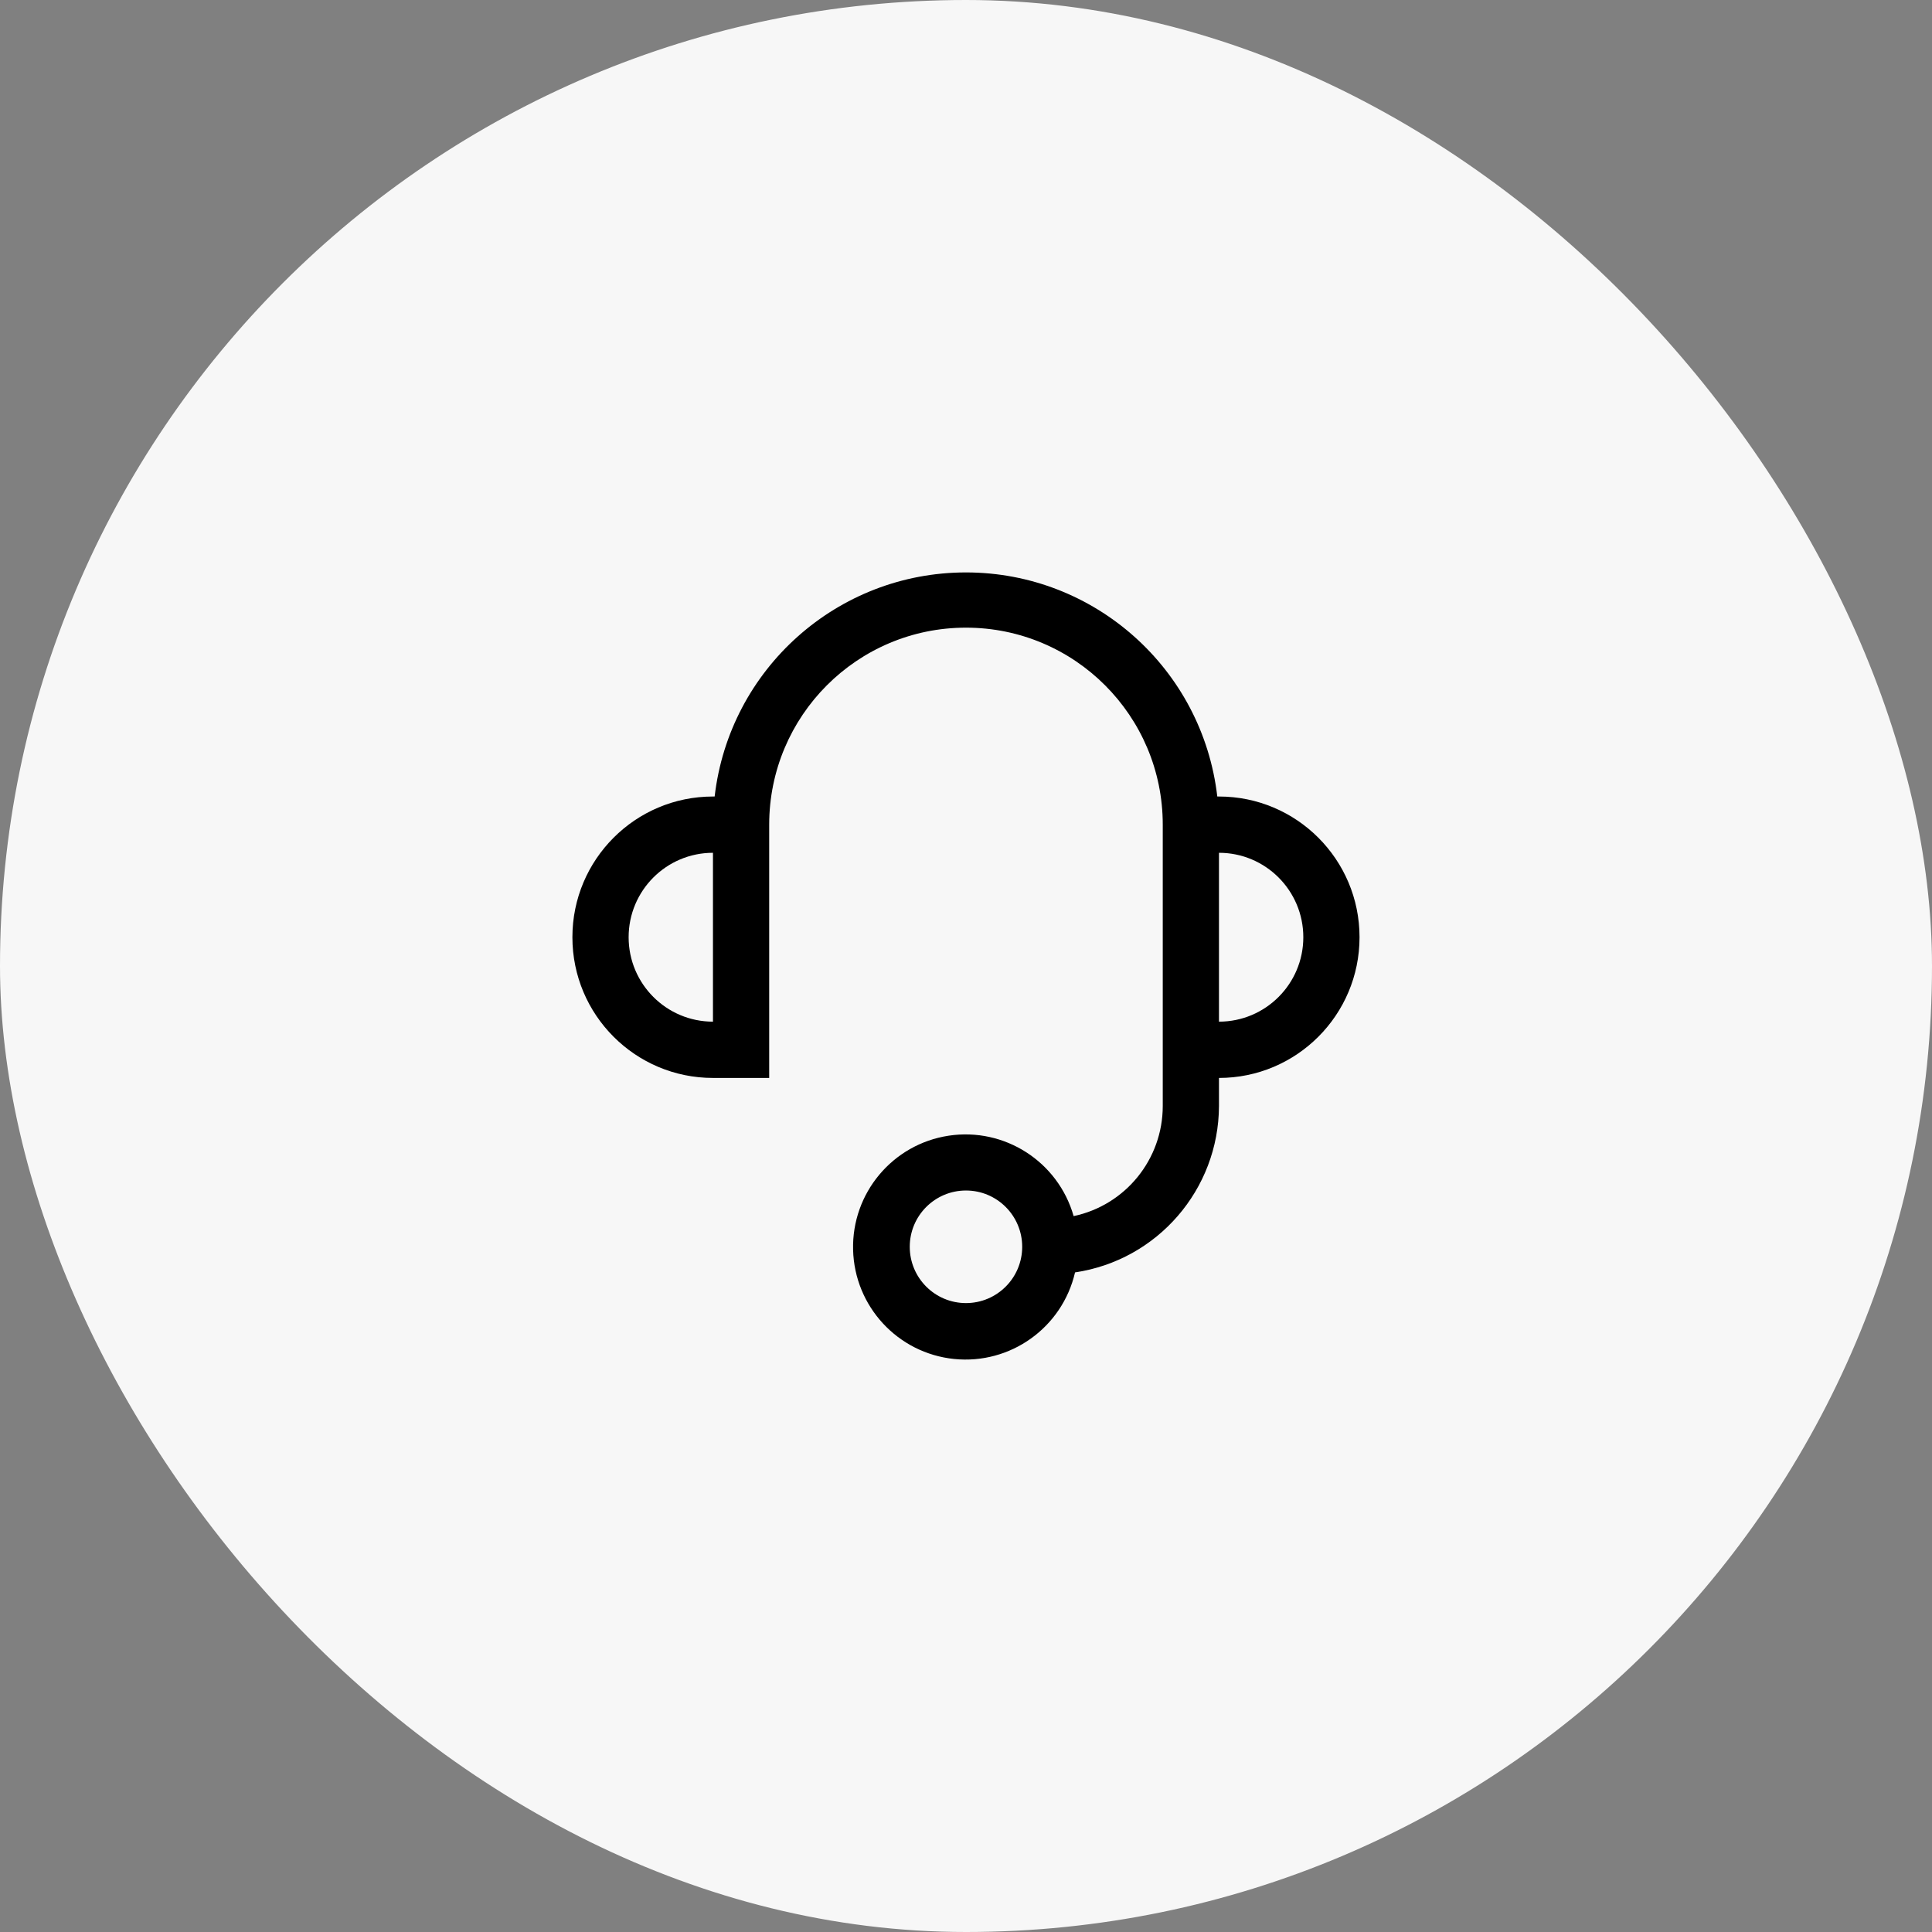
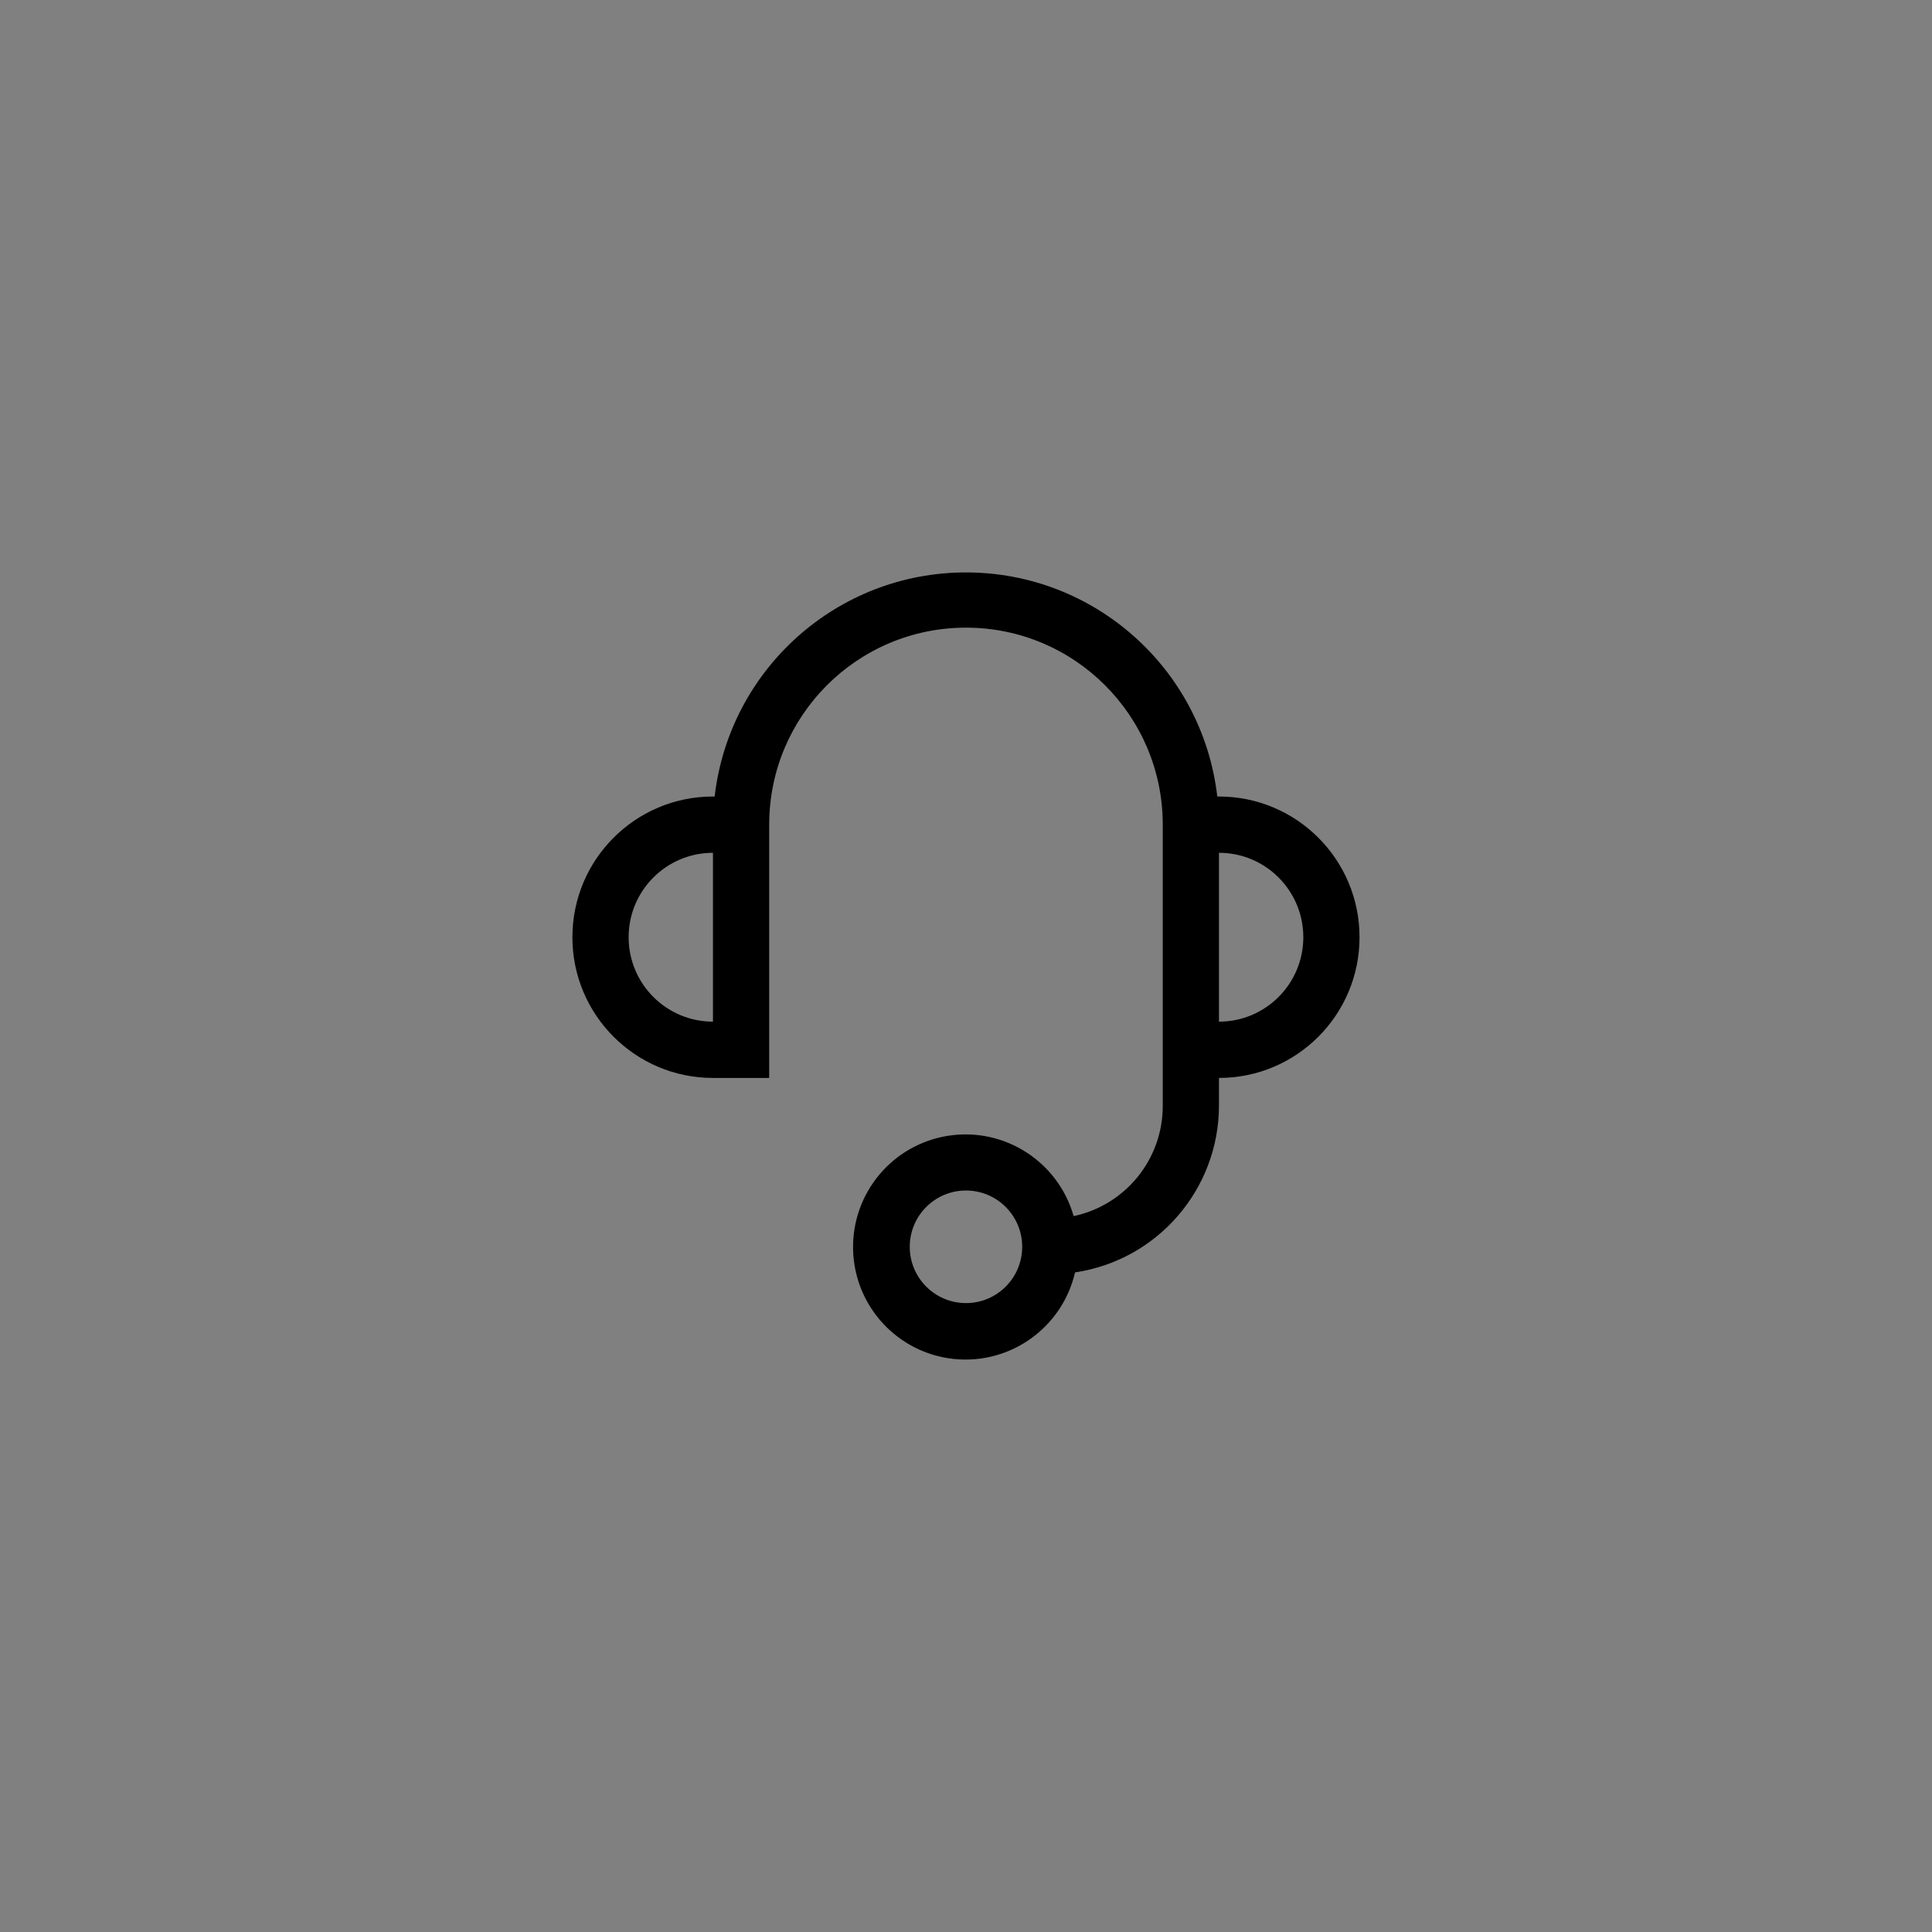
<svg xmlns="http://www.w3.org/2000/svg" width="150" height="150" viewBox="0 0 150 150" fill="none">
  <rect x="0" y="0" width="150" height="150" fill="#808080" stroke="none" />
-   <rect width="150" height="150" rx="75" fill="#F7F7F7" />
  <path fill-rule="evenodd" clip-rule="evenodd" d="M94.641 61.841H94.51C93.361 51.924 84.971 44.443 74.998 44.443C65.025 44.443 56.635 51.924 55.485 61.841H55.354C49.327 61.841 44.441 66.733 44.441 72.766C44.441 78.8 49.327 83.691 55.354 83.691H59.72V64.026C59.72 55.579 66.56 48.731 74.998 48.731C83.436 48.731 90.276 55.579 90.276 64.026V85.876C90.273 90.002 87.389 93.563 83.357 94.419C82.152 90.187 77.991 87.512 73.645 88.176C69.299 88.84 66.124 92.635 66.234 97.034C66.344 101.434 69.704 105.065 74.078 105.511C78.451 105.956 82.474 103.077 83.466 98.789C89.866 97.839 94.614 92.353 94.641 85.876V83.691C100.668 83.691 105.554 78.8 105.554 72.766C105.554 66.733 100.668 61.841 94.641 61.841ZM48.807 72.766C48.807 69.146 51.738 66.211 55.354 66.211V79.321C51.738 79.321 48.807 76.386 48.807 72.766ZM74.998 101.171C72.587 101.171 70.633 99.215 70.633 96.801C70.633 94.388 72.587 92.431 74.998 92.431C77.409 92.431 79.363 94.388 79.363 96.801C79.363 99.215 77.409 101.171 74.998 101.171ZM94.641 79.321V66.211C98.257 66.211 101.189 69.146 101.189 72.766C101.189 76.386 98.257 79.321 94.641 79.321Z" fill="black" />
</svg>